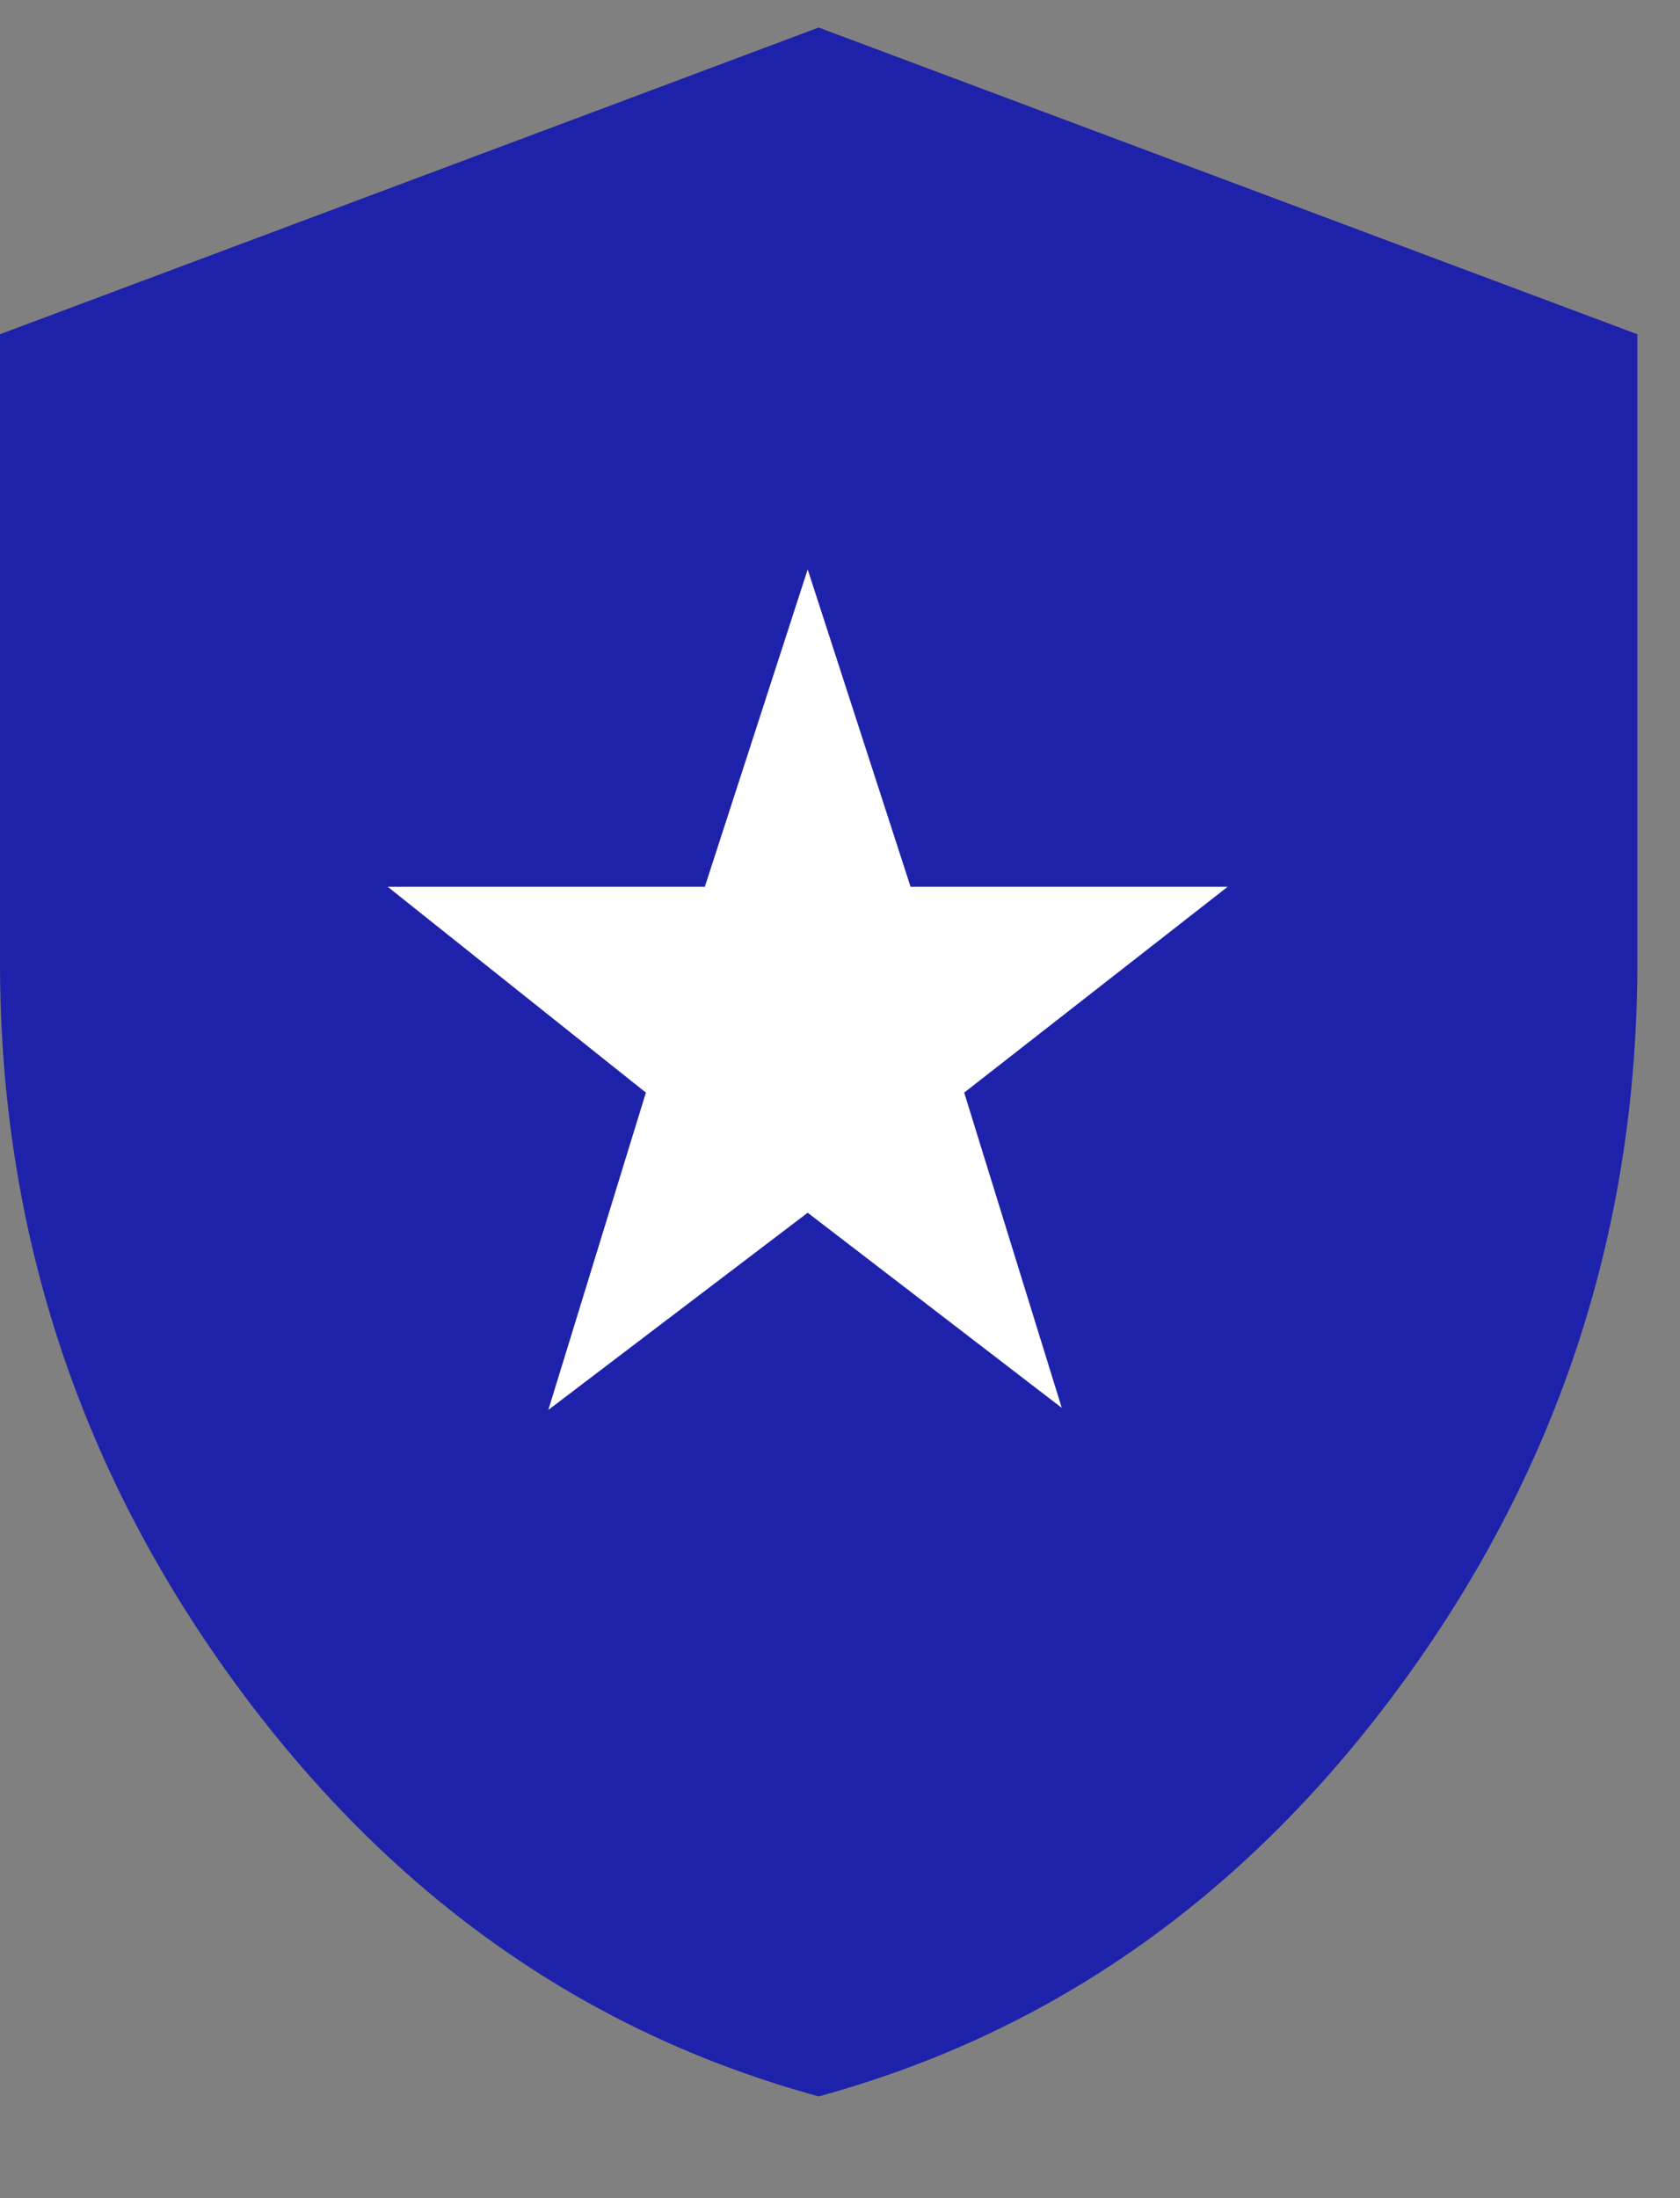
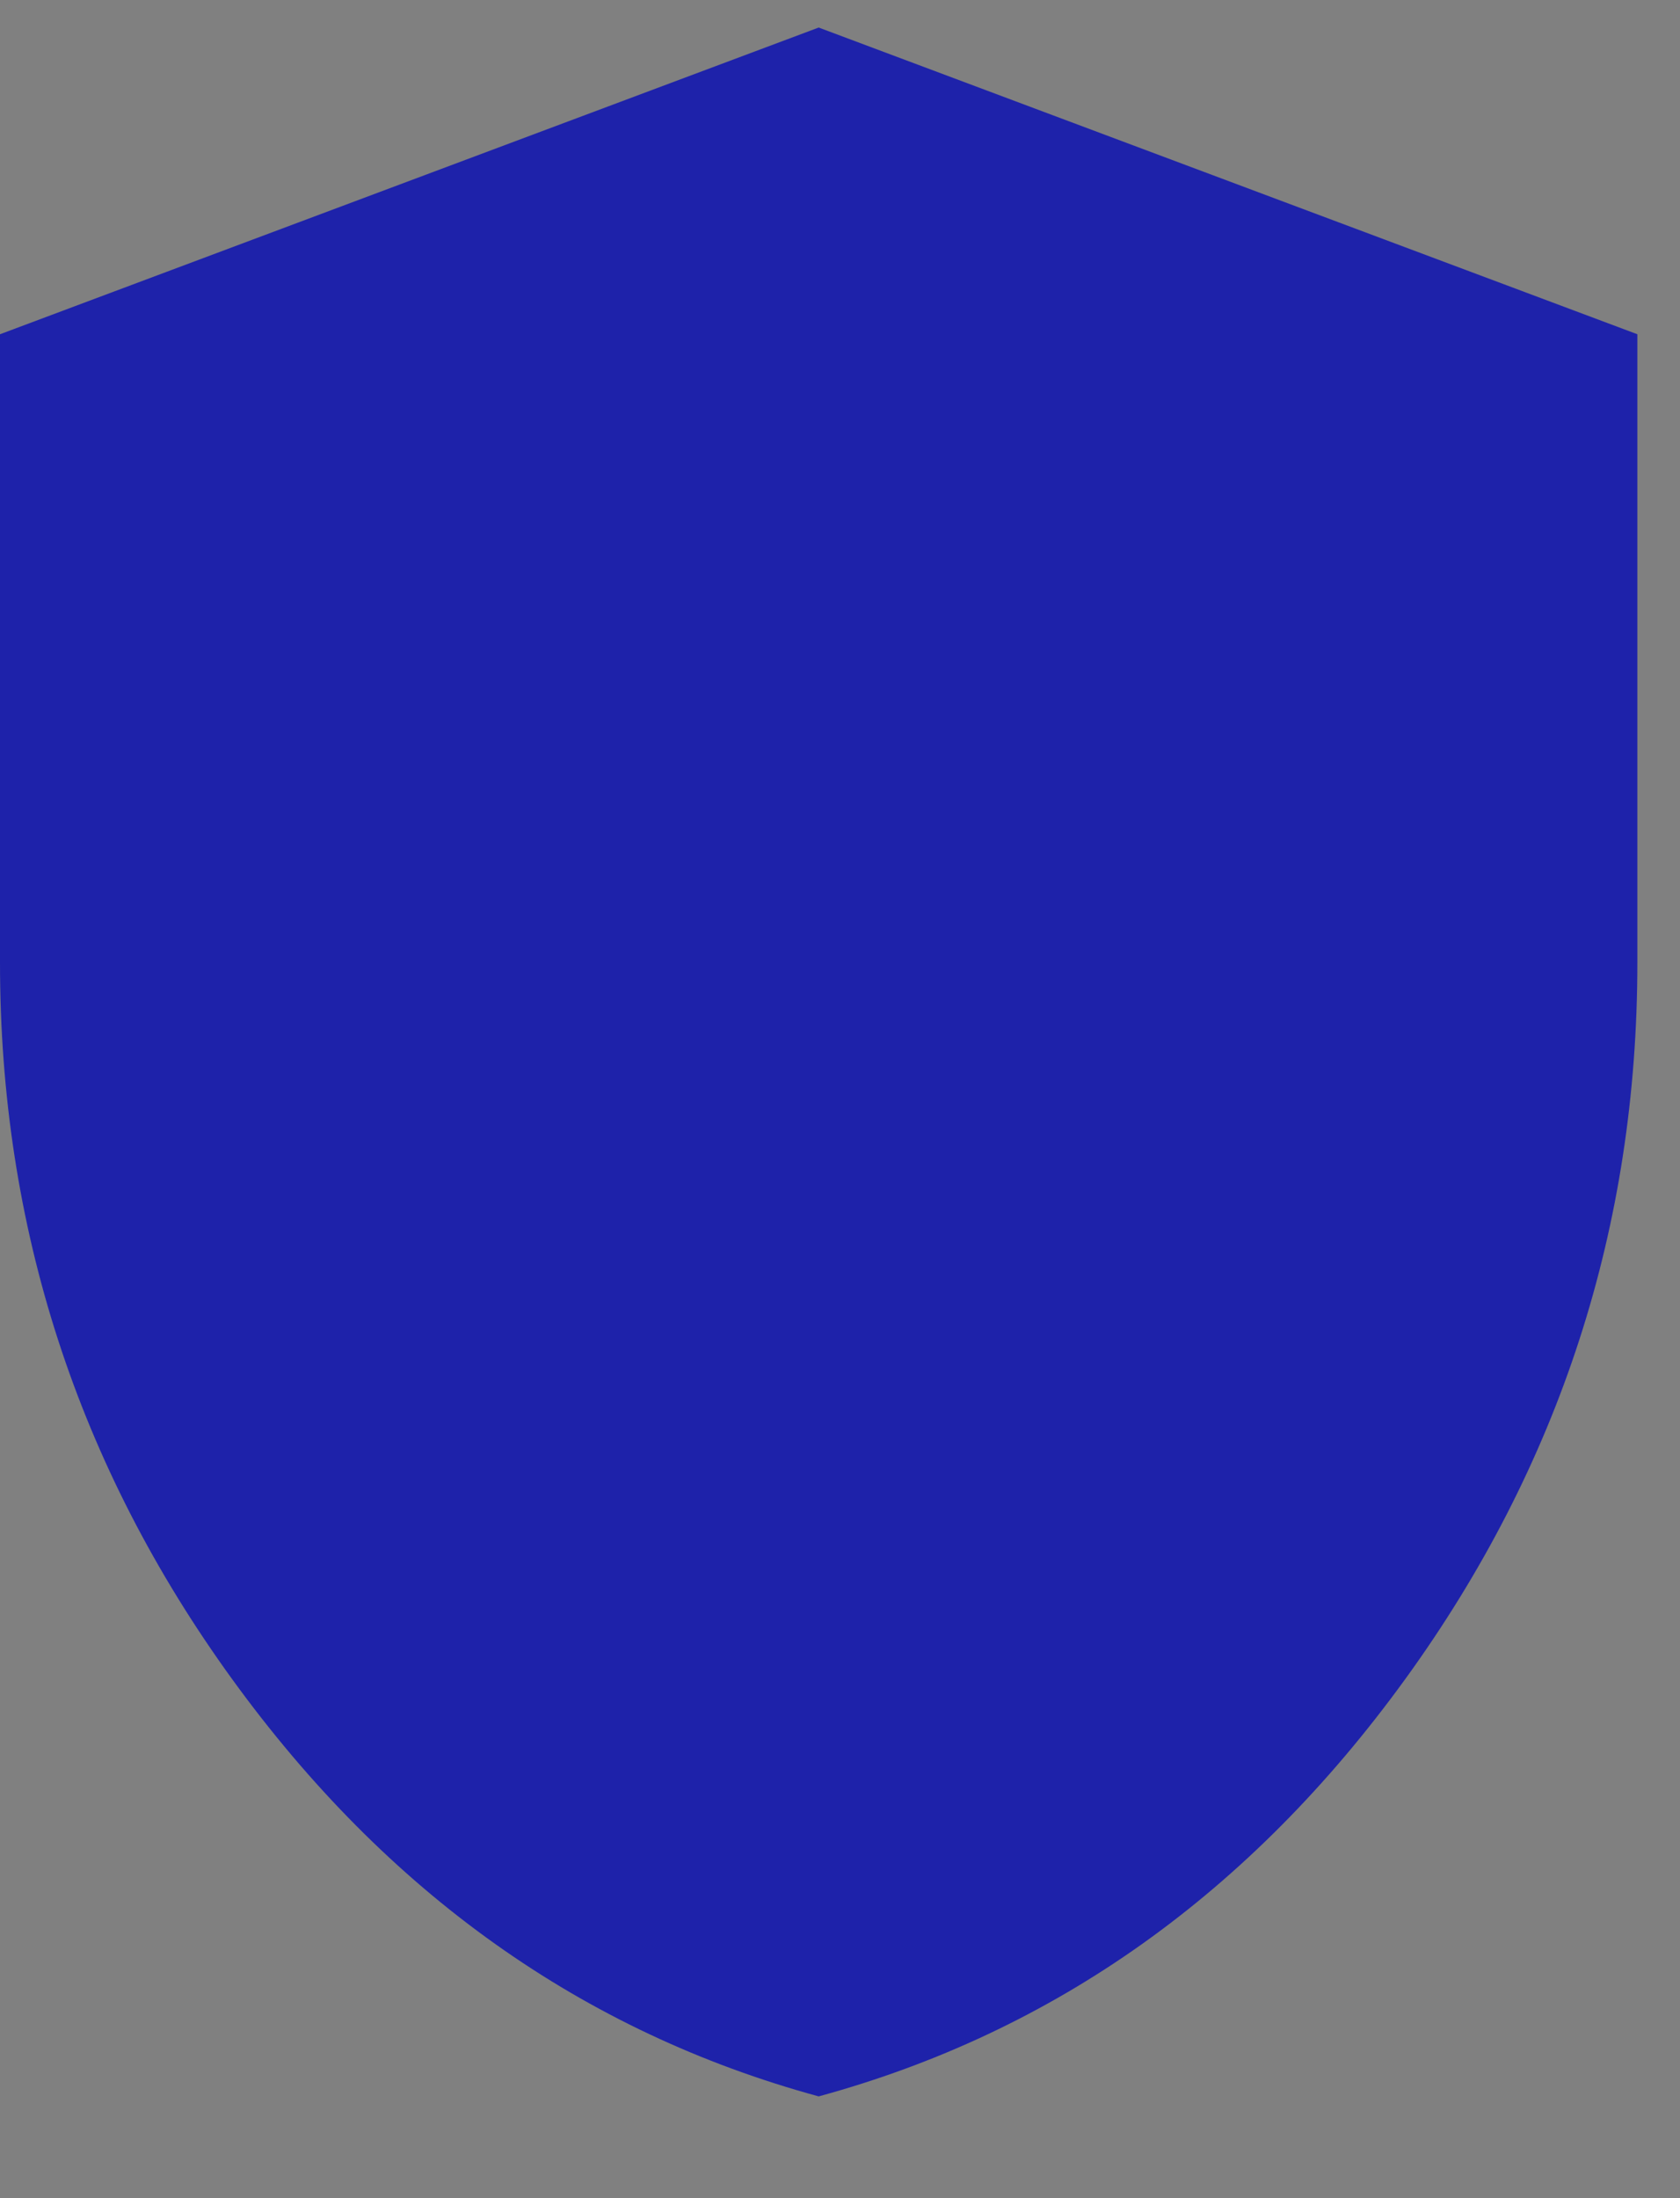
<svg xmlns="http://www.w3.org/2000/svg" width="13" height="17" viewBox="0 0 13 17" fill="none">
  <rect x="0" y="0" width="13" height="17" fill="#808080" stroke="none" />
  <path d="M1.797 12.987C2.996 14.64 4.508 15.715 6.335 16.213C8.162 15.715 9.674 14.64 10.873 12.987C12.071 11.335 12.67 9.487 12.67 7.445V2.585L6.335 0.213L0 2.585V7.445C0 9.487 0.599 11.335 1.797 12.987Z" fill="#1E22AA" />
-   <path d="M6.25 9.379L4.243 10.904L4.998 8.45L3 6.858H5.454L6.25 4.404L7.046 6.858H9.5L7.461 8.45L8.216 10.888L6.25 9.379Z" fill="white" />
</svg>